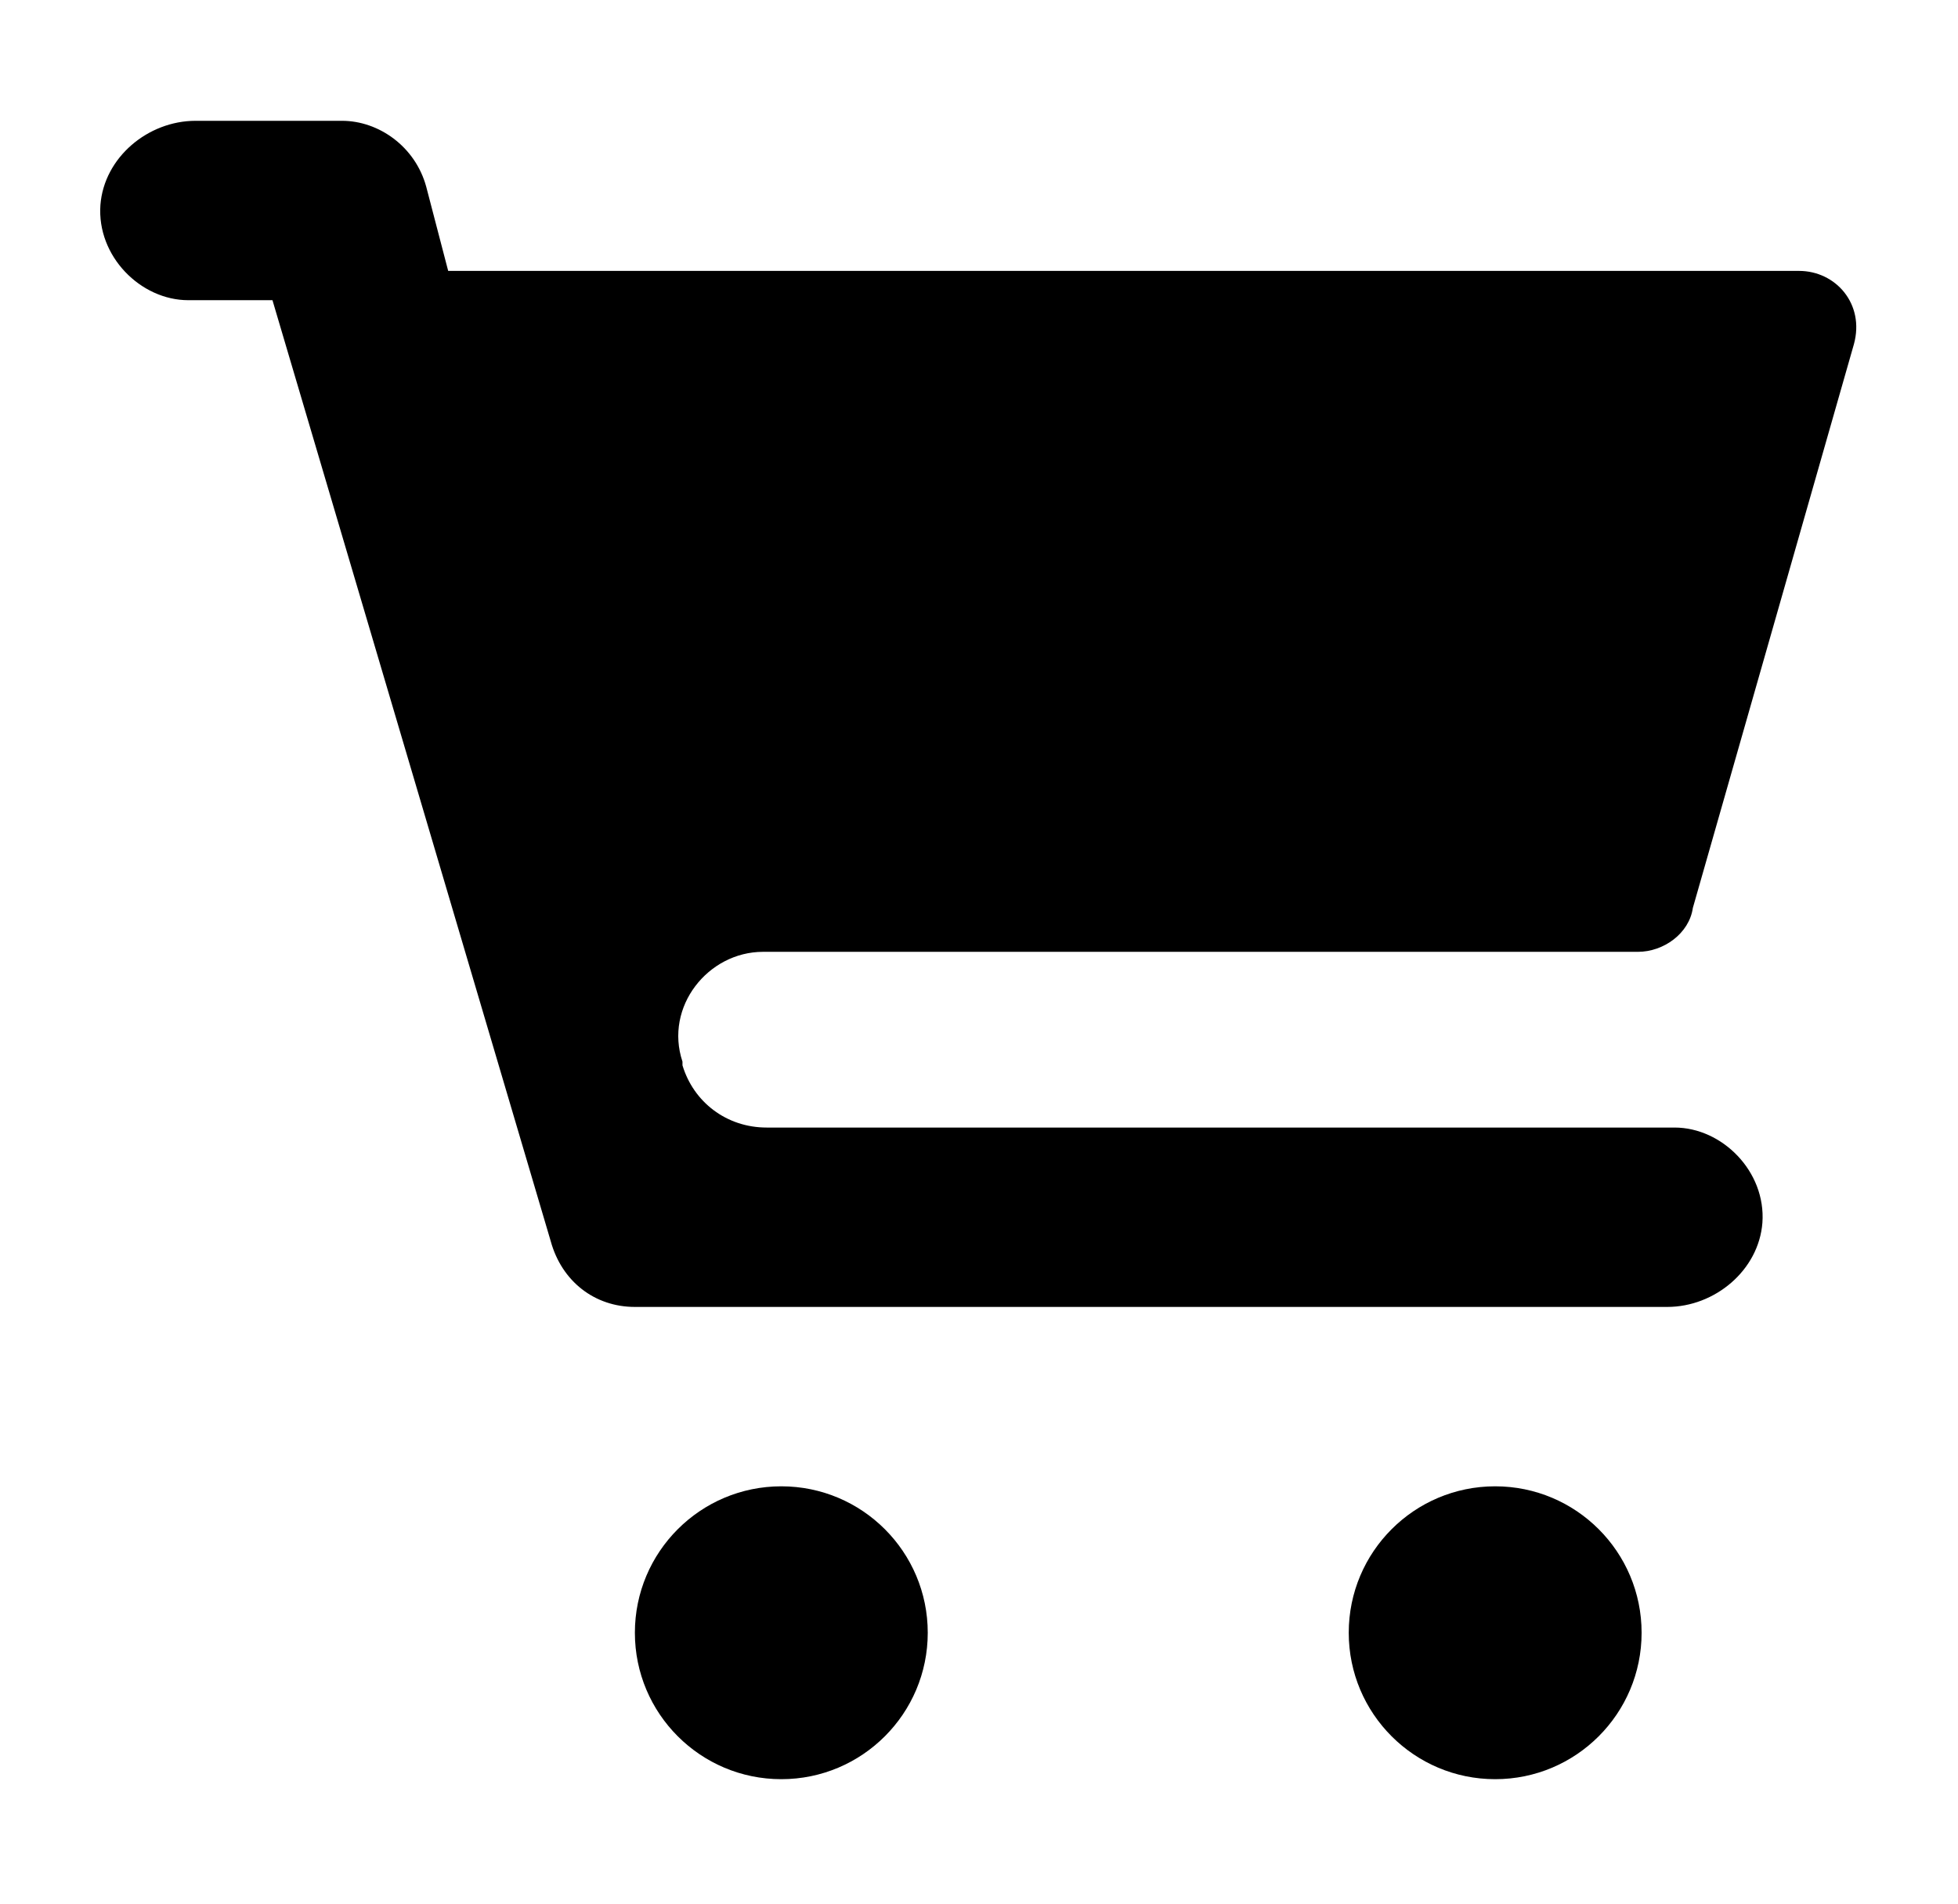
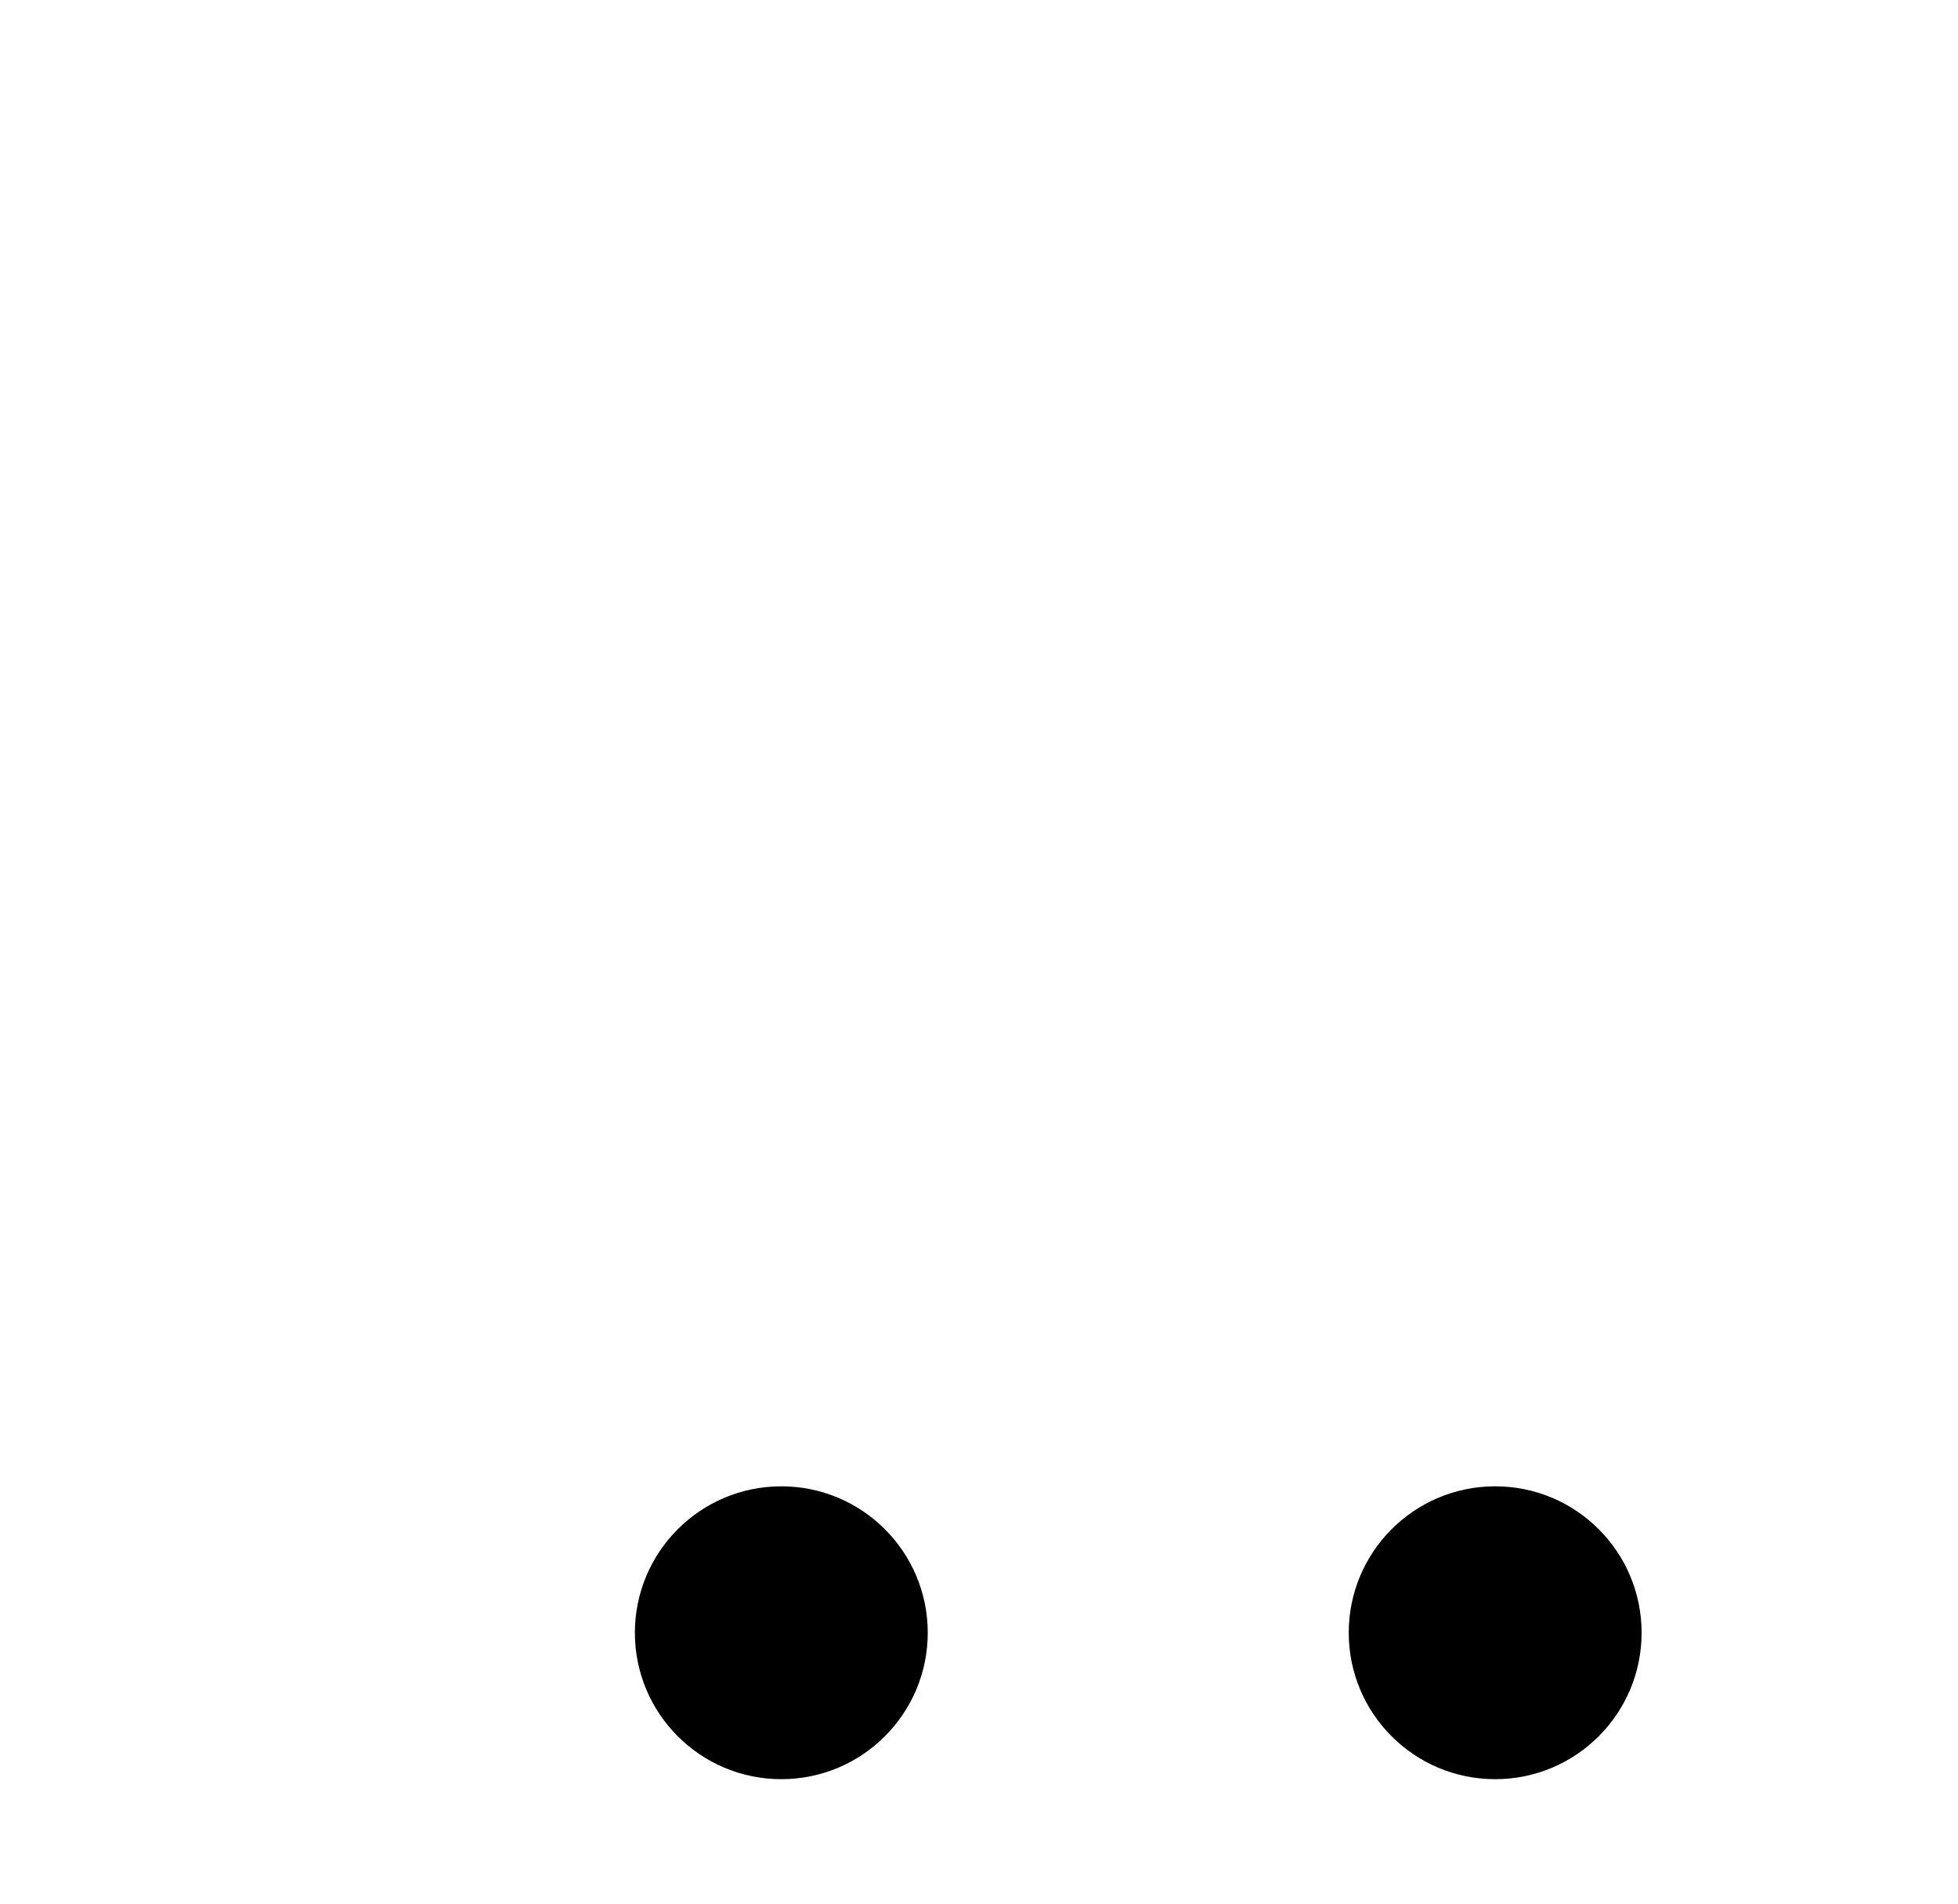
<svg xmlns="http://www.w3.org/2000/svg" width="36" height="35" viewBox="0 0 52 52" xml:space="preserve">
-   <path d="M20.1 26H44c.7 0 1.4-.5 1.5-1.2l4.4-15.4c.3-1.1-.5-2-1.5-2H11.5l-.6-2.3C10.6 4 9.6 3.3 8.6 3.3h-4c-1.3 0-2.5 1-2.6 2.3C1.9 7 3.1 8.2 4.4 8.2h2.3l7.6 25.7c.3 1.1 1.2 1.8 2.3 1.8h28.2c1.3 0 2.5-1 2.6-2.3.1-1.4-1.1-2.6-2.4-2.6H20.2c-1.1 0-2-.7-2.3-1.7V29c-.5-1.5.7-3 2.2-3" />
  <circle cx="20.6" cy="44.6" r="4" />
  <circle cx="40.1" cy="44.6" r="4" />
</svg>